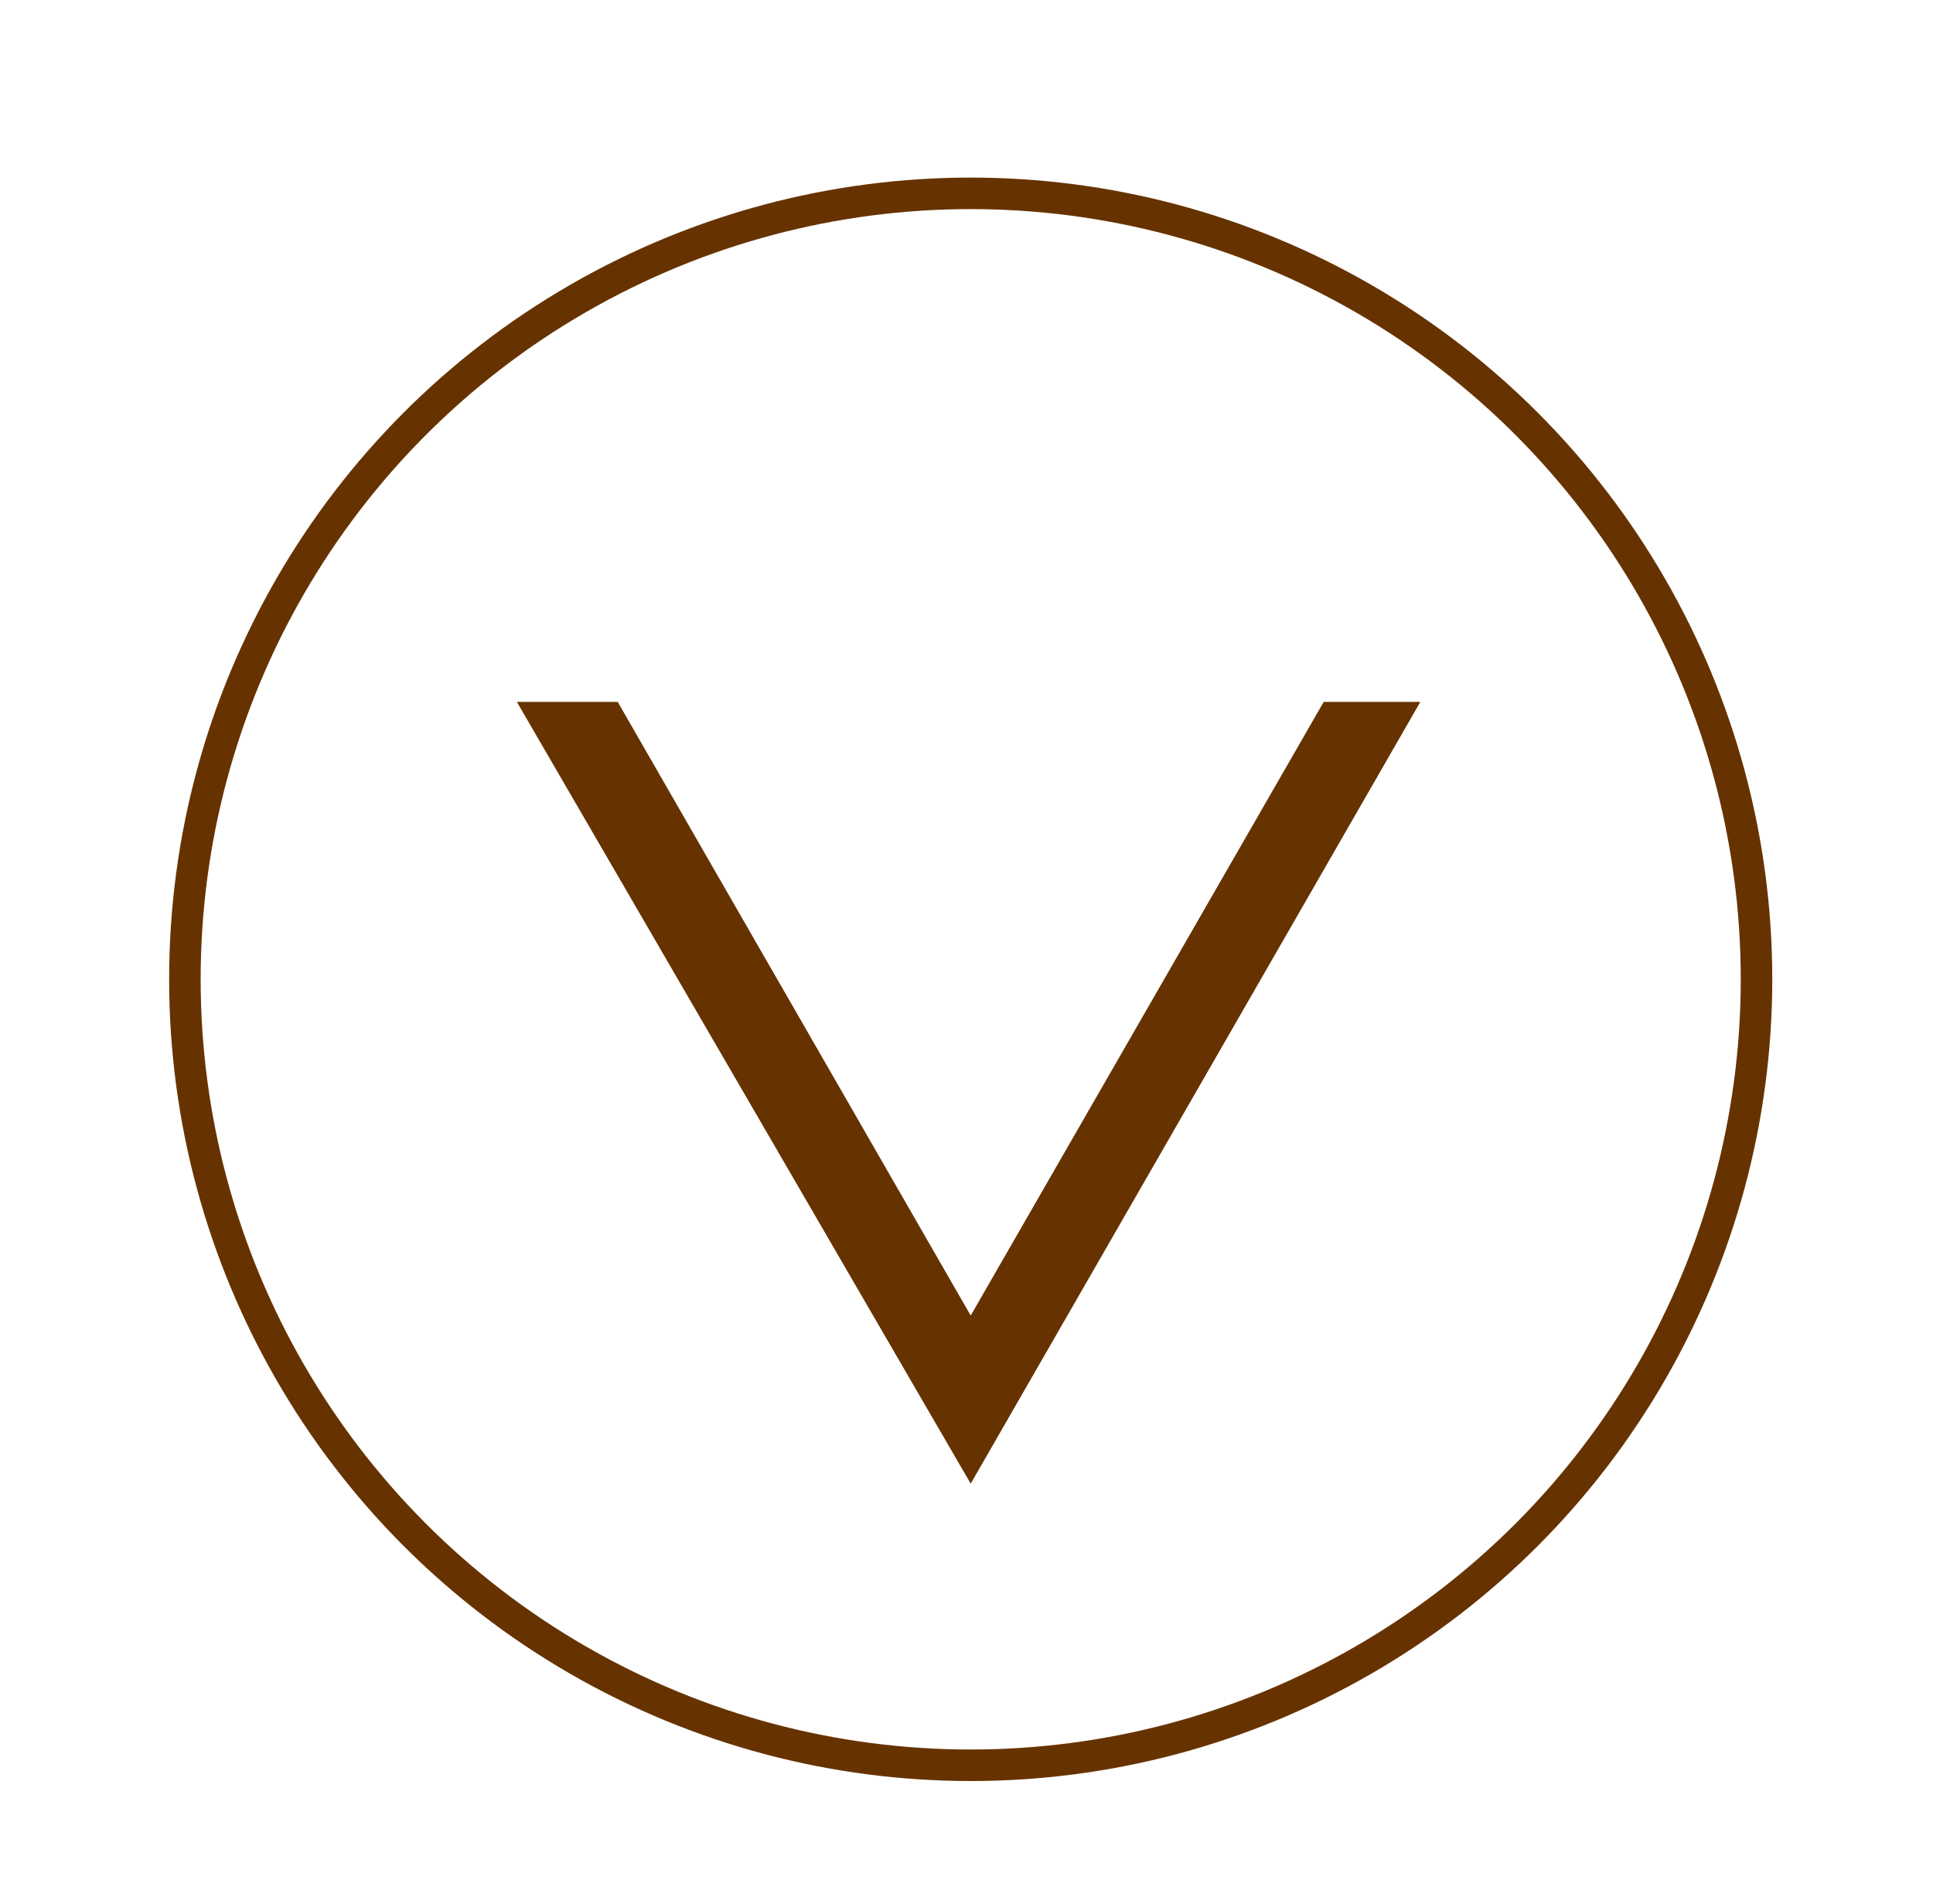
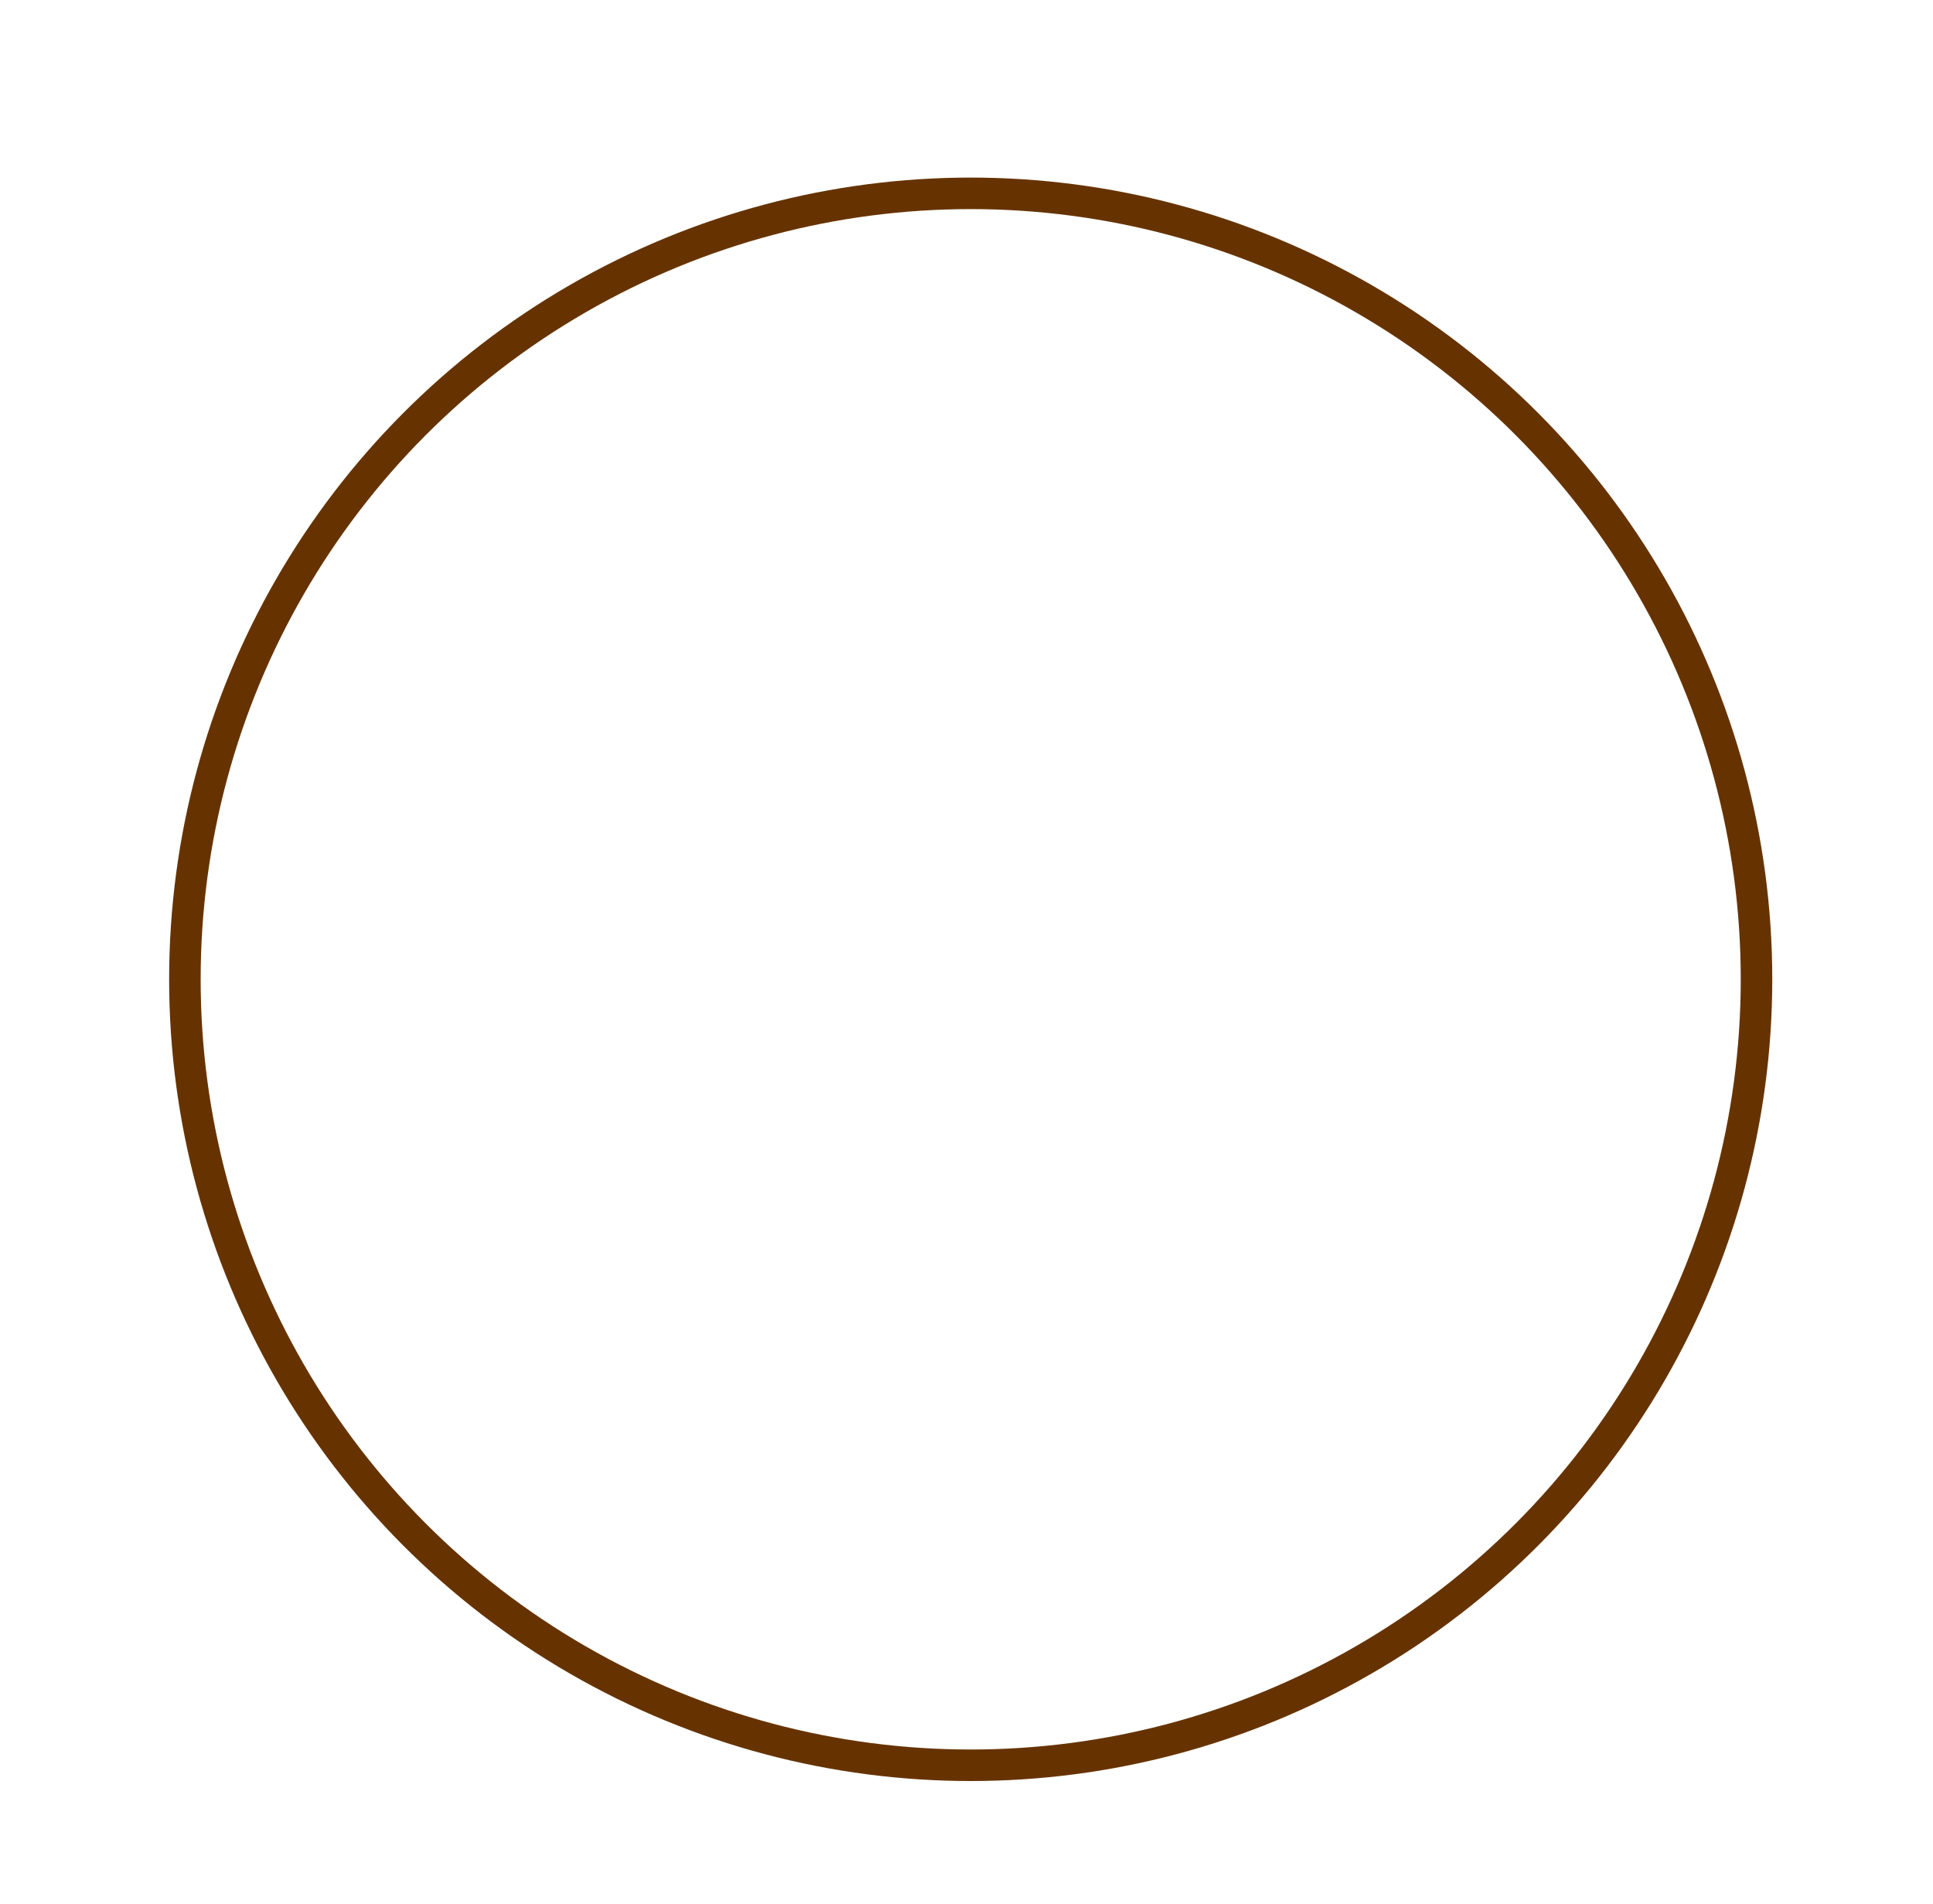
<svg xmlns="http://www.w3.org/2000/svg" version="1.1" id="レイヤー_1" x="0px" y="0px" viewBox="0 0 46 45.3" style="enable-background:new 0 0 46 45.3;" xml:space="preserve">
  <style type="text/css">
	.st0{fill:none;stroke:#663300;stroke-width:0.75;stroke-miterlimit:10;}
	.st1{fill:#663300;}
</style>
  <circle class="st0" cx="23.1" cy="23.3" r="18.7" />
-   <polygon class="st1" points="23.1,35.3 12.3,16.7 14.7,16.7 23.1,31.3 31.5,16.7 33.8,16.7 " />
</svg>